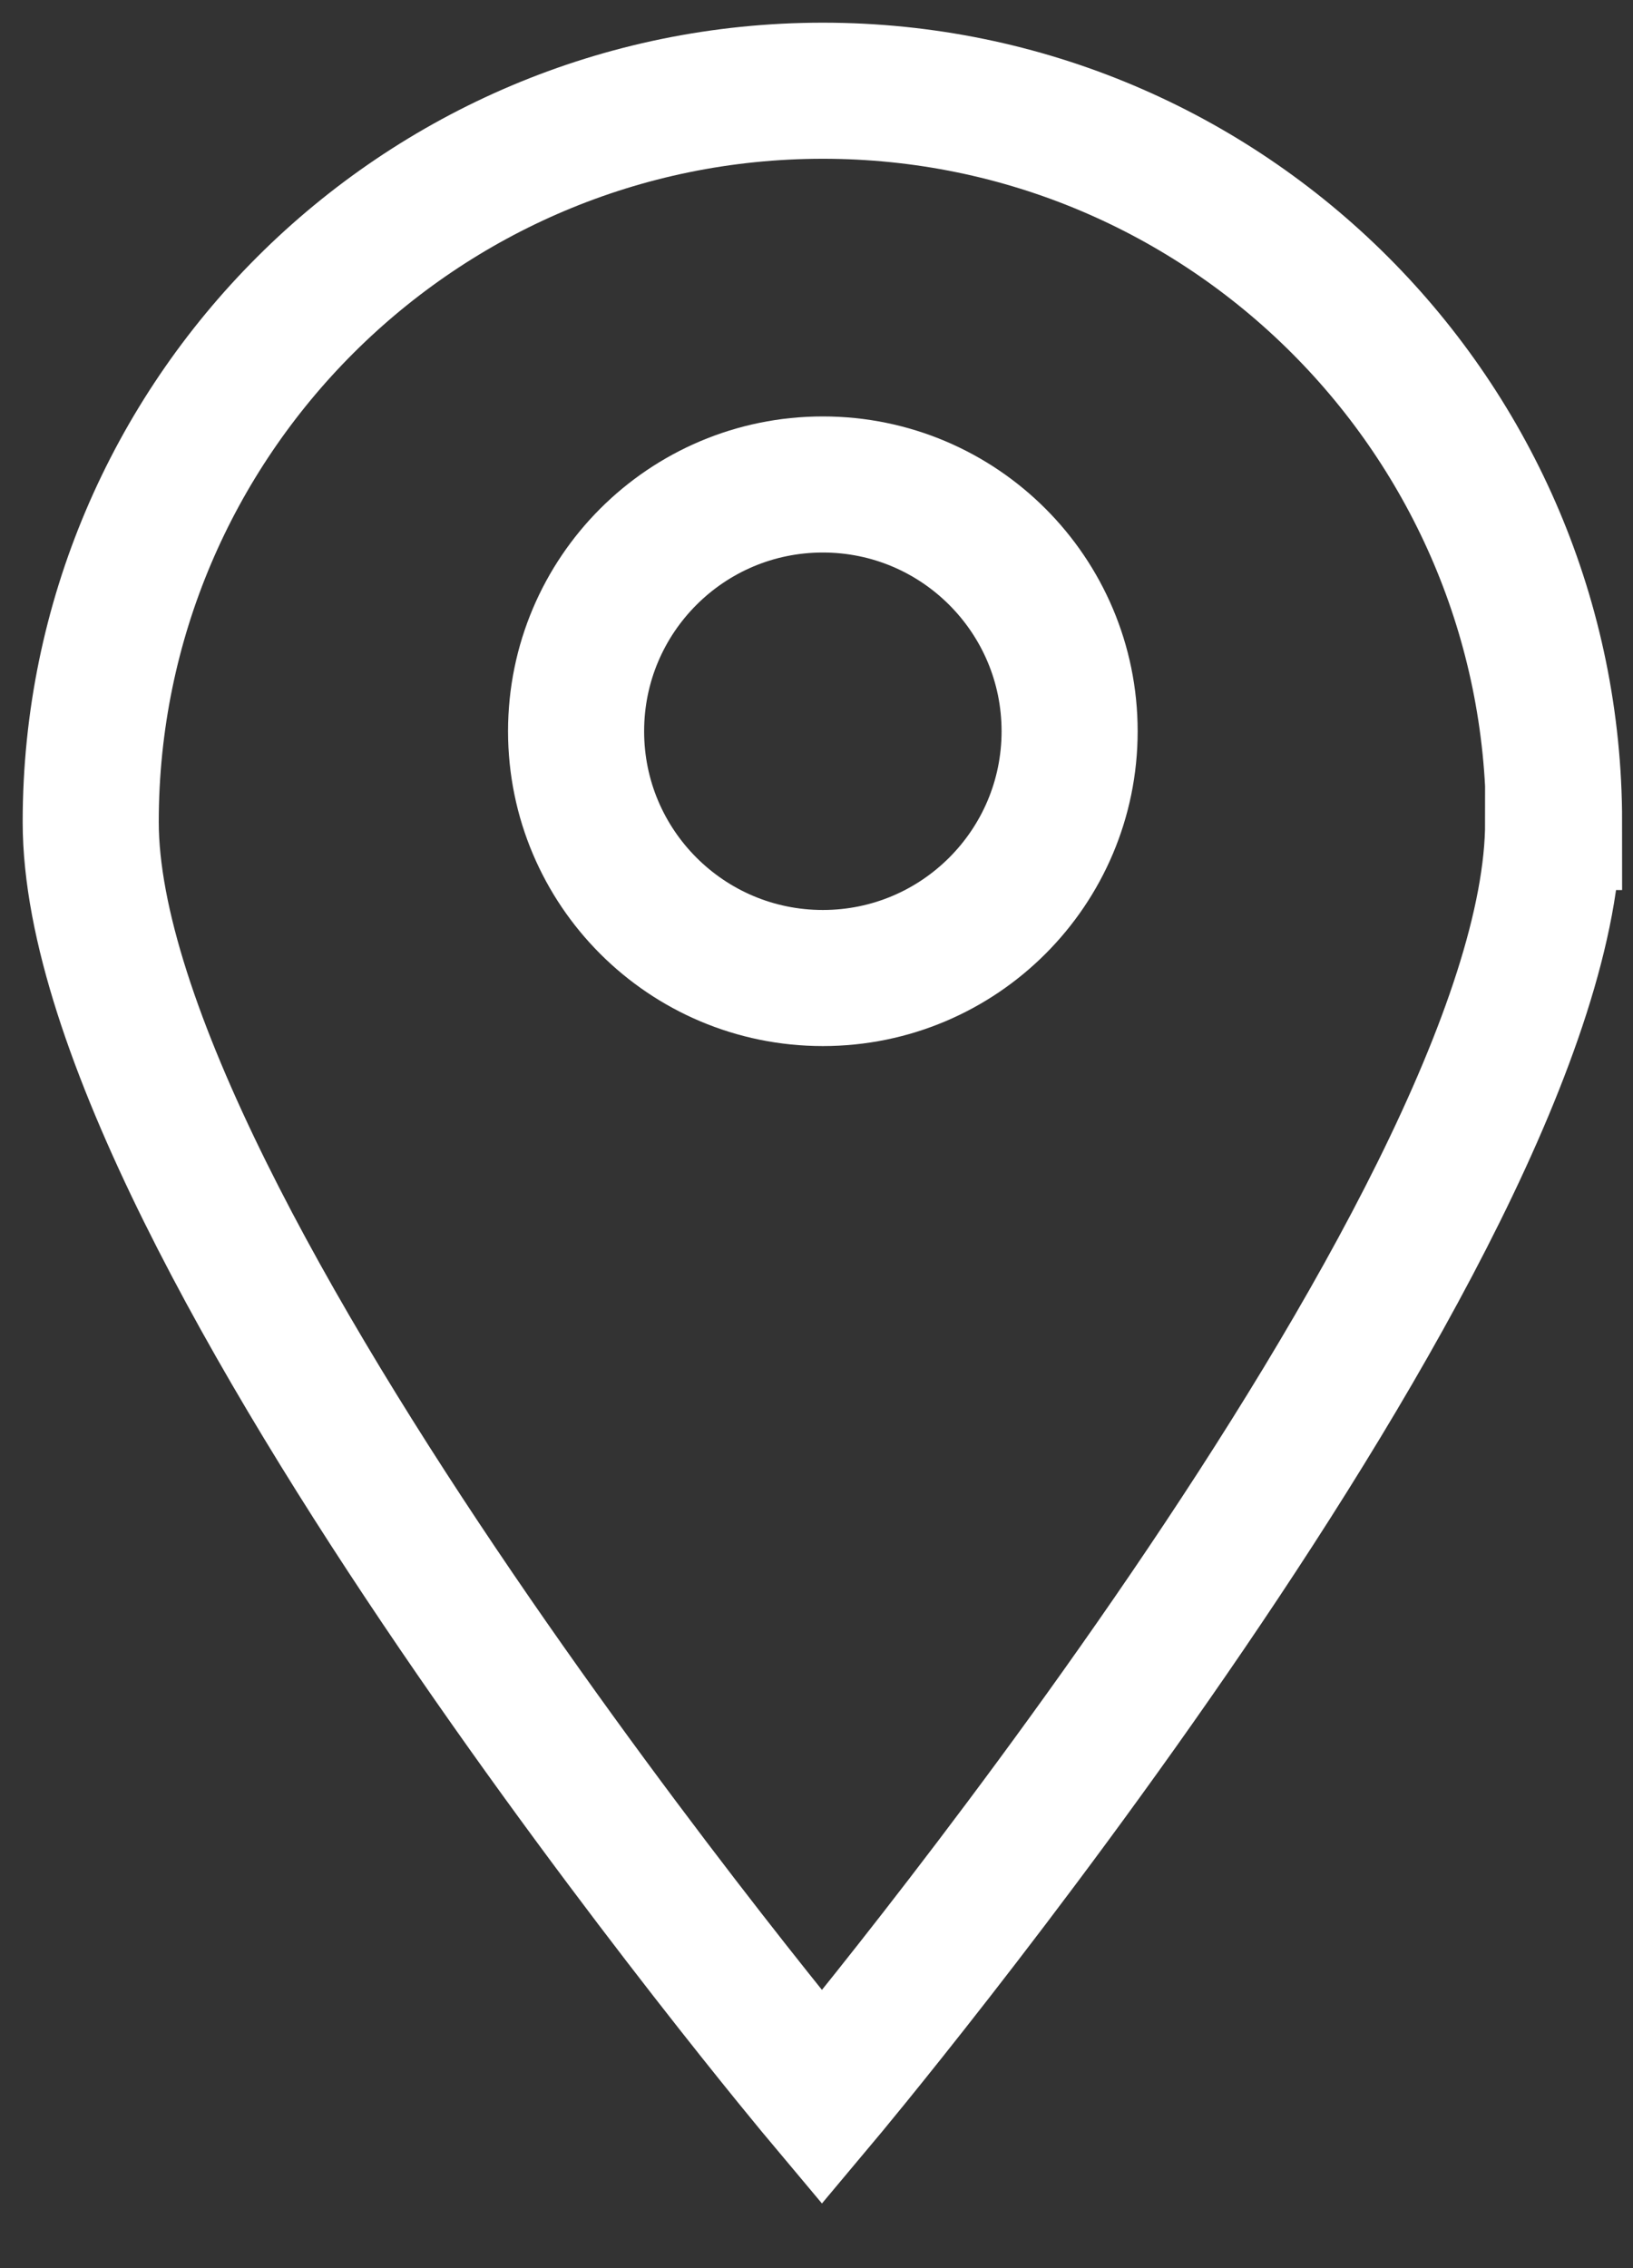
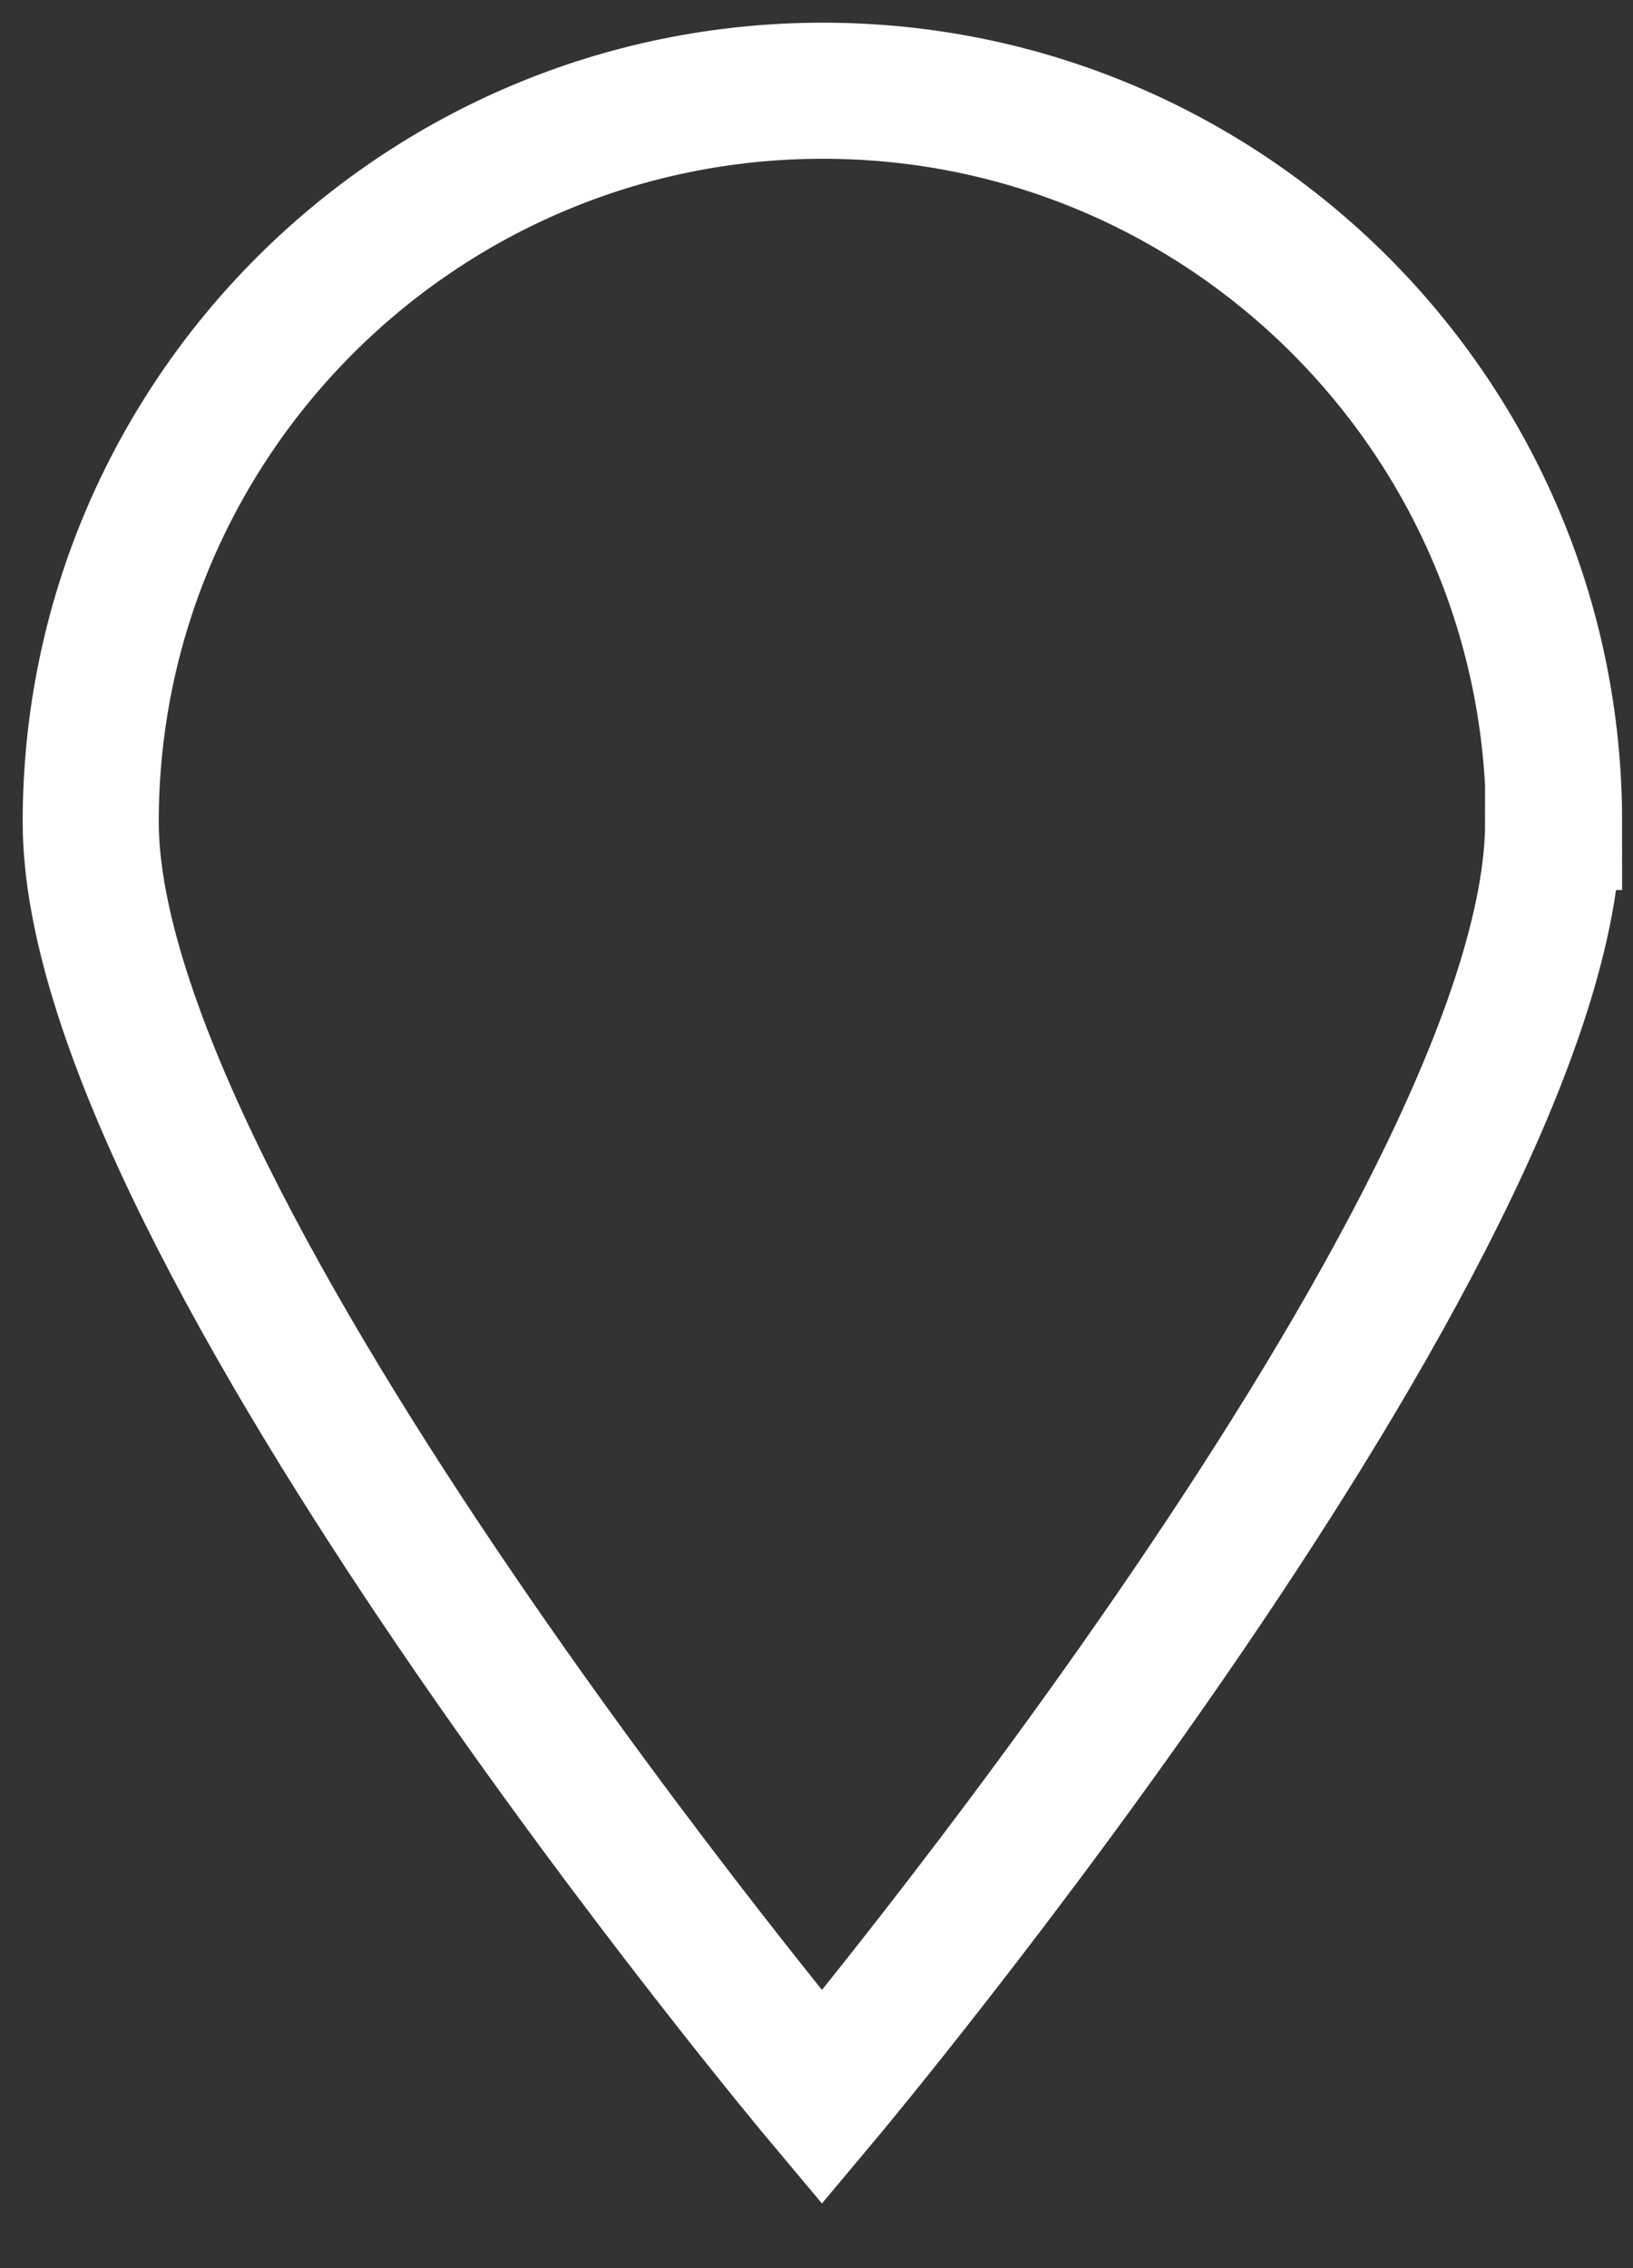
<svg xmlns="http://www.w3.org/2000/svg" width="18" height="25" viewBox="0 0 18 25" fill="none">
  <rect x="0" y="0" width="18" height="25" fill="#333333" stroke="none" />
-   <path d="M9.07 10.78C10.572 10.78 11.79 9.562 11.79 8.06C11.79 6.558 10.572 5.34 9.07 5.34C7.567 5.34 6.35 6.558 6.35 8.06C6.35 9.562 7.567 10.78 9.07 10.78Z" stroke="white" stroke-width="1.5" stroke-miterlimit="10" />
  <path d="M17.12 9.06C17.12 13.51 9.06 23.12 9.06 23.12C9.06 23.12 1 13.51 1 9.06C1 4.61 4.62 1 9.07 1C13.52 1 17.13 4.61 17.13 9.06H17.12Z" stroke="white" stroke-width="1.5" stroke-miterlimit="10" />
</svg>